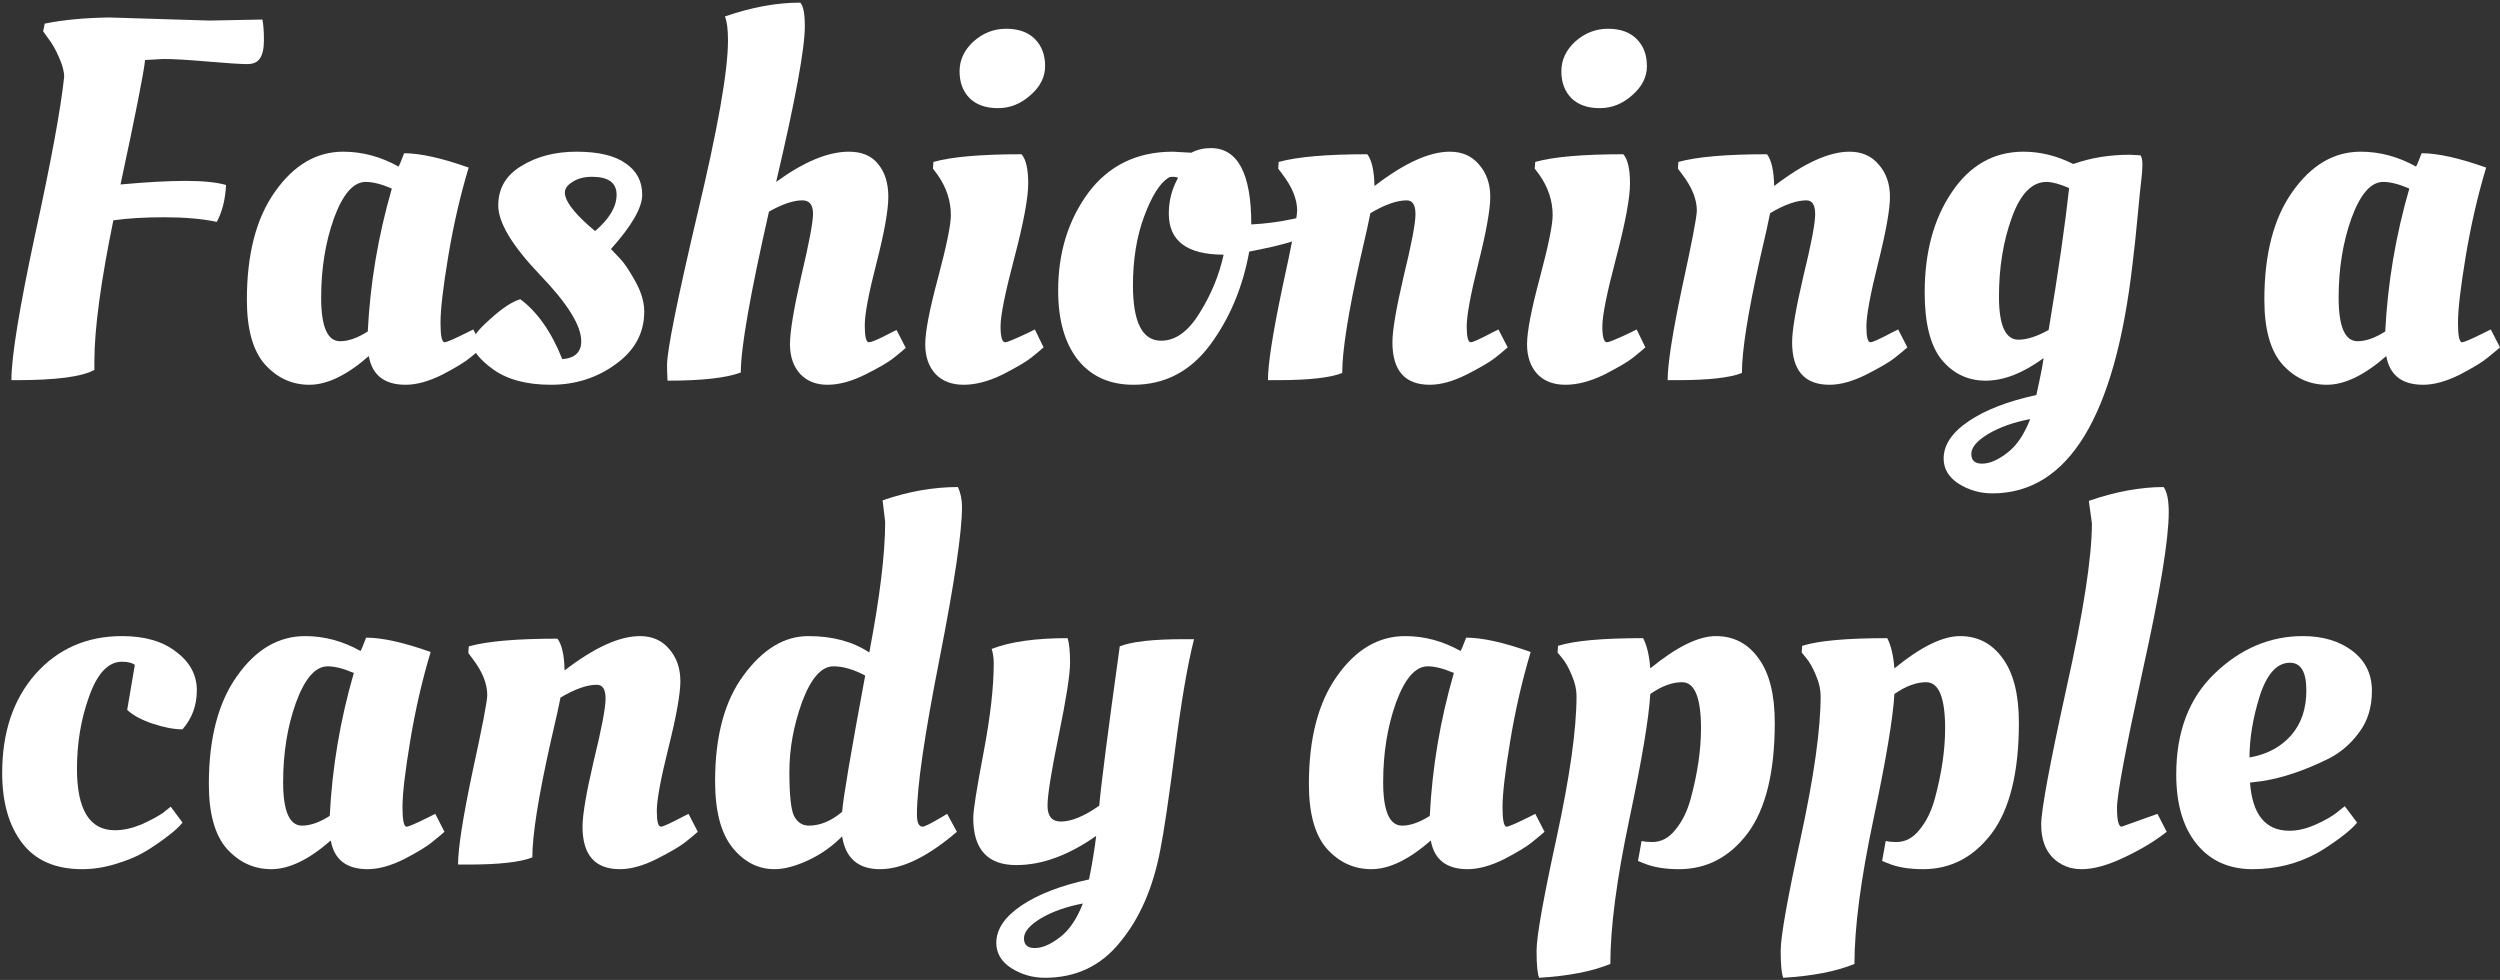
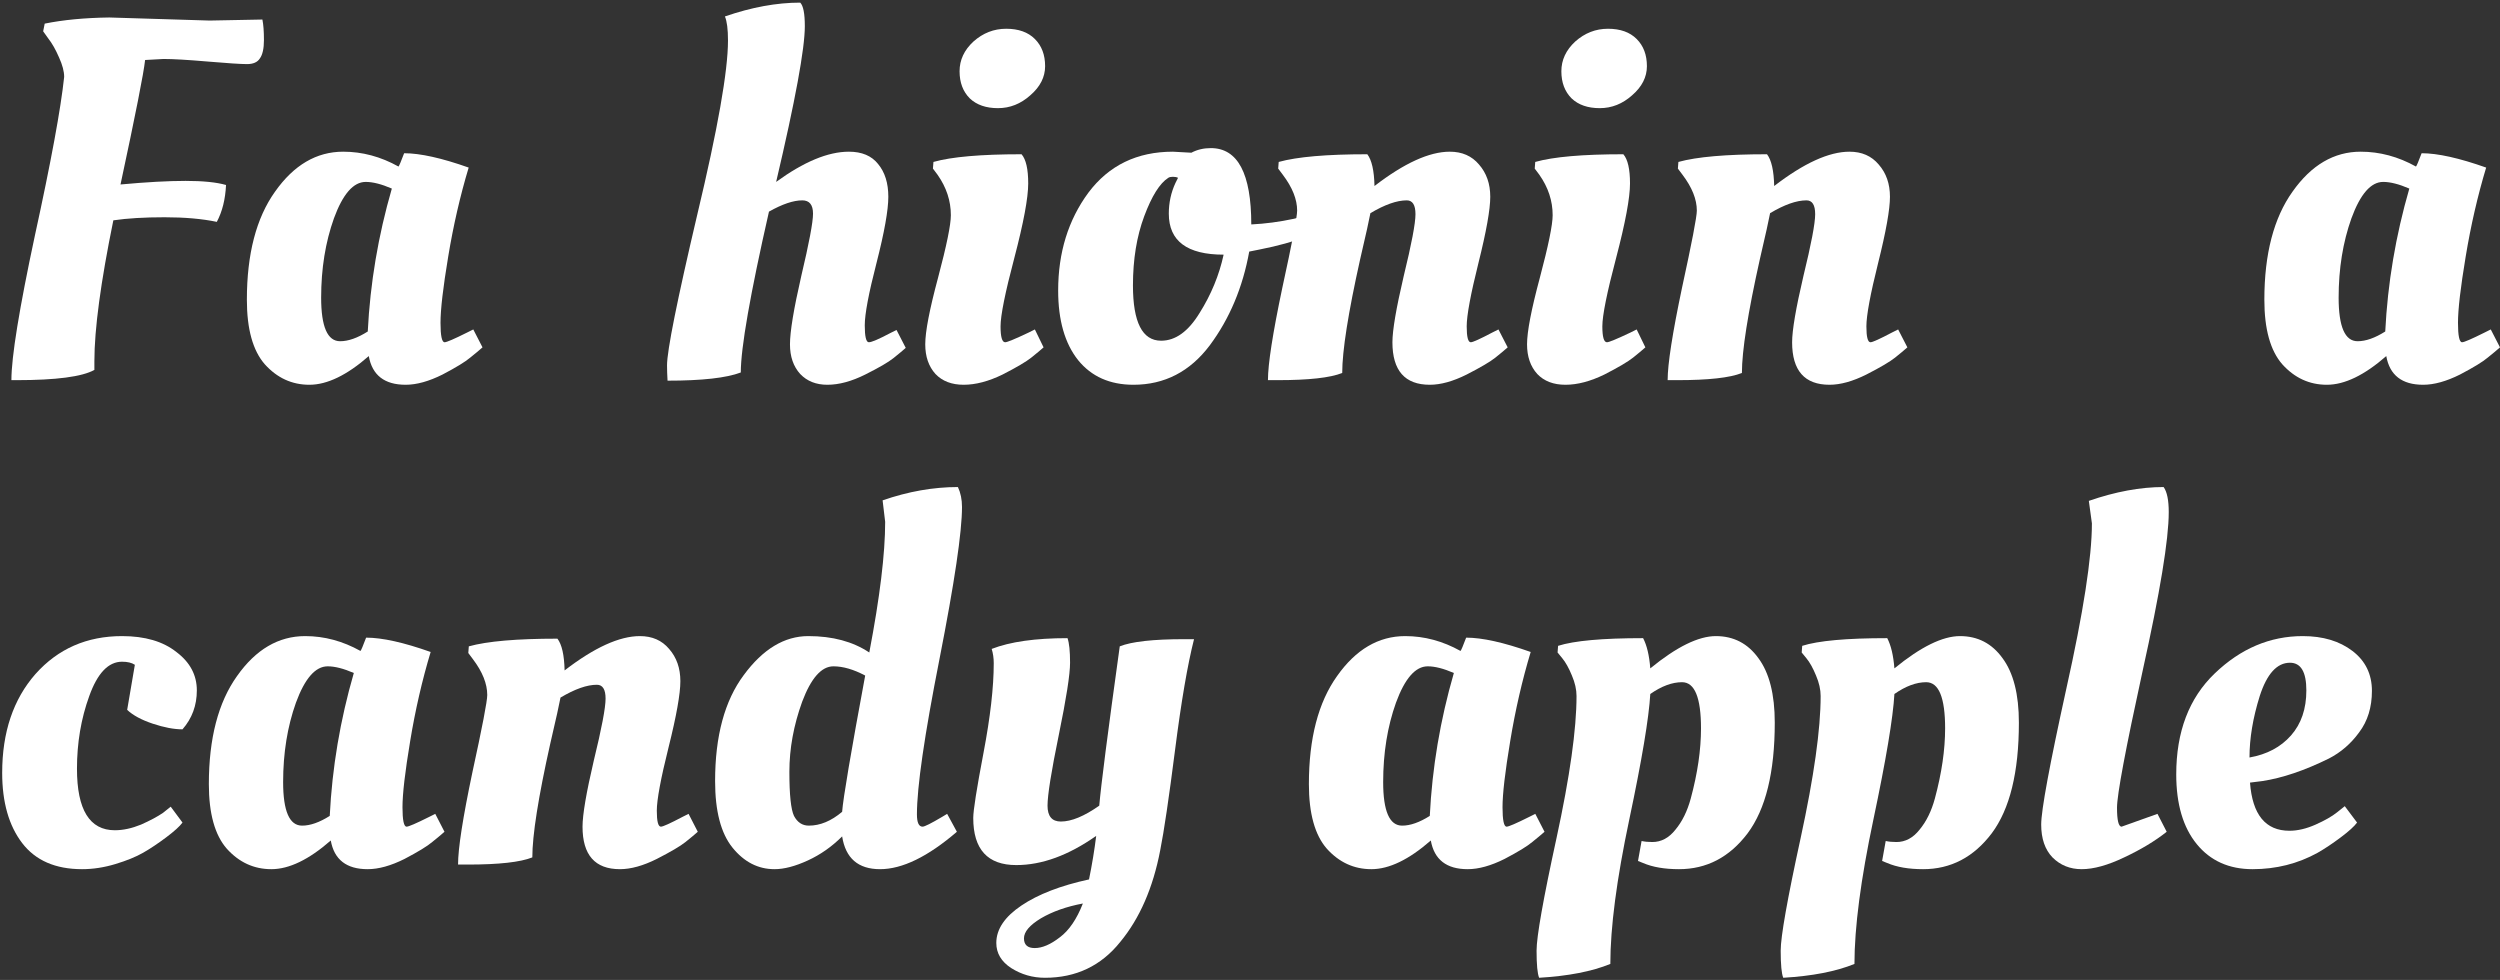
<svg xmlns="http://www.w3.org/2000/svg" width="449" height="176" viewBox="0 0 449 176" fill="none">
  <rect x="0" y="0" width="449" height="176" fill="#333333" stroke="none" />
  <path d="M390.853 139.084C390.853 131.417 393.153 125.376 397.753 120.96C402.414 116.483 407.689 114.244 413.577 114.244C417.196 114.244 420.17 115.133 422.501 116.912C424.832 118.691 425.997 121.083 425.997 124.088C425.997 127.032 425.23 129.516 423.697 131.54C422.225 133.564 420.416 135.128 418.269 136.232C413.914 138.379 409.928 139.728 406.309 140.28L404.101 140.556C404.53 146.321 406.892 149.204 411.185 149.204C412.657 149.204 414.221 148.836 415.877 148.1C417.533 147.364 418.821 146.628 419.741 145.892L421.121 144.788L423.329 147.732C422.838 148.407 421.857 149.296 420.385 150.4C418.913 151.504 417.533 152.424 416.245 153.16C412.688 155.123 408.793 156.104 404.561 156.104C400.329 156.104 396.986 154.601 394.533 151.596C392.08 148.591 390.853 144.42 390.853 139.084ZM404.009 136.048C407.137 135.496 409.621 134.177 411.461 132.092C413.301 130.007 414.221 127.308 414.221 123.996C414.221 120.684 413.24 119.028 411.277 119.028C408.946 119.028 407.137 121.021 405.849 125.008C404.622 128.933 404.009 132.613 404.009 136.048Z" fill="white" />
  <path d="M373.867 156.104C371.782 156.104 370.034 155.399 368.623 153.988C367.274 152.577 366.599 150.615 366.599 148.1C366.599 145.524 368.102 137.397 371.107 123.72C374.174 109.981 375.707 100.076 375.707 94.004L375.155 89.956C379.939 88.3 384.417 87.472 388.587 87.472C389.201 88.331 389.507 89.833 389.507 91.98C389.507 96.887 387.943 106.393 384.815 120.5C381.749 134.545 380.215 142.733 380.215 145.064C380.215 147.333 380.491 148.468 381.043 148.468L387.483 146.168L389.139 149.388C387.054 151.044 384.509 152.577 381.503 153.988C378.559 155.399 376.014 156.104 373.867 156.104Z" fill="white" />
  <path d="M320.272 175.608C319.965 174.872 319.812 173.247 319.812 170.732C319.812 168.217 321.008 161.471 323.4 150.492C325.792 139.452 326.988 130.957 326.988 125.008C326.988 123.843 326.712 122.616 326.16 121.328C325.608 119.979 325.025 118.936 324.412 118.2L323.584 117.188L323.676 115.992C326.558 115.072 331.649 114.612 338.948 114.612C339.622 115.9 340.052 117.709 340.236 120.04C344.958 116.176 348.884 114.244 352.012 114.244C355.201 114.244 357.746 115.563 359.648 118.2C361.61 120.837 362.592 124.701 362.592 129.792C362.592 138.685 360.966 145.309 357.716 149.664C354.465 153.957 350.356 156.104 345.388 156.104C342.812 156.104 340.665 155.736 338.948 155L338.028 154.632L338.672 151.044C339.224 151.167 339.868 151.228 340.604 151.228C342.198 151.228 343.578 150.492 344.744 149.02C345.97 147.548 346.89 145.677 347.504 143.408C348.73 138.869 349.344 134.668 349.344 130.804C349.344 125.284 348.209 122.524 345.94 122.524C344.161 122.524 342.26 123.229 340.236 124.64C339.99 128.933 338.733 136.447 336.464 147.18C334.194 157.913 333.06 166.561 333.06 173.124C329.748 174.473 325.485 175.301 320.272 175.608Z" fill="white" />
  <path d="M276.428 175.608C276.121 174.872 275.968 173.247 275.968 170.732C275.968 168.217 277.164 161.471 279.556 150.492C281.948 139.452 283.144 130.957 283.144 125.008C283.144 123.843 282.868 122.616 282.316 121.328C281.764 119.979 281.181 118.936 280.568 118.2L279.74 117.188L279.832 115.992C282.715 115.072 287.805 114.612 295.104 114.612C295.779 115.9 296.208 117.709 296.392 120.04C301.115 116.176 305.04 114.244 308.168 114.244C311.357 114.244 313.903 115.563 315.804 118.2C317.767 120.837 318.748 124.701 318.748 129.792C318.748 138.685 317.123 145.309 313.872 149.664C310.621 153.957 306.512 156.104 301.544 156.104C298.968 156.104 296.821 155.736 295.104 155L294.184 154.632L294.828 151.044C295.38 151.167 296.024 151.228 296.76 151.228C298.355 151.228 299.735 150.492 300.9 149.02C302.127 147.548 303.047 145.677 303.66 143.408C304.887 138.869 305.5 134.668 305.5 130.804C305.5 125.284 304.365 122.524 302.096 122.524C300.317 122.524 298.416 123.229 296.392 124.64C296.147 128.933 294.889 136.447 292.62 147.18C290.351 157.913 289.216 166.561 289.216 173.124C285.904 174.473 281.641 175.301 276.428 175.608Z" fill="white" />
  <path d="M262.309 116.912C262.431 116.789 262.769 115.992 263.321 114.52C266.203 114.52 270.067 115.379 274.913 117.096C273.379 122.187 272.153 127.523 271.233 133.104C270.313 138.624 269.853 142.58 269.853 144.972C269.853 147.303 270.098 148.468 270.589 148.468C270.957 148.468 272.306 147.885 274.637 146.72L275.741 146.168L277.397 149.388C276.845 149.879 276.109 150.492 275.189 151.228C274.33 151.964 272.674 152.976 270.221 154.264C267.767 155.491 265.559 156.104 263.597 156.104C259.794 156.104 257.586 154.387 256.973 150.952C253.047 154.387 249.49 156.104 246.301 156.104C243.173 156.104 240.505 154.877 238.297 152.424C236.15 149.971 235.077 146.107 235.077 140.832C235.077 132.613 236.763 126.143 240.137 121.42C243.51 116.636 247.589 114.244 252.373 114.244C255.807 114.244 259.119 115.133 262.309 116.912ZM251.821 148.284C253.293 148.284 254.949 147.701 256.789 146.536C257.218 137.888 258.659 129.332 261.113 120.868C259.273 120.071 257.709 119.672 256.421 119.672C254.213 119.672 252.311 121.849 250.717 126.204C249.183 130.497 248.417 135.251 248.417 140.464C248.417 145.677 249.551 148.284 251.821 148.284Z" fill="white" />
  <path d="M186.94 164.936C184.916 166.163 183.904 167.359 183.904 168.524C183.904 169.689 184.548 170.272 185.836 170.272C187.185 170.272 188.688 169.628 190.344 168.34C192 167.113 193.38 165.089 194.484 162.268C191.54 162.82 189.025 163.709 186.94 164.936ZM182.524 155.368C177.372 155.368 174.796 152.547 174.796 146.904C174.796 145.555 175.409 141.66 176.636 135.22C177.863 128.78 178.476 123.413 178.476 119.12C178.476 118.2 178.353 117.341 178.108 116.544C181.42 115.256 185.959 114.612 191.724 114.612C192.031 115.471 192.184 116.943 192.184 119.028C192.184 121.113 191.509 125.437 190.16 132C188.811 138.563 188.136 142.795 188.136 144.696C188.136 146.597 188.933 147.548 190.528 147.548C192.429 147.548 194.729 146.597 197.428 144.696C197.735 141.077 198.961 131.54 201.108 116.084C203.255 115.225 207.119 114.796 212.7 114.796H214.448C213.283 119.396 212.148 126.02 211.044 134.668C209.94 143.316 209.051 149.327 208.376 152.7C207.088 159.447 204.696 164.936 201.2 169.168C197.765 173.461 193.257 175.608 187.676 175.608C185.468 175.608 183.444 175.025 181.604 173.86C179.825 172.695 178.936 171.192 178.936 169.352C178.936 166.899 180.439 164.66 183.444 162.636C186.449 160.612 190.497 159.048 195.588 157.944C196.14 155.245 196.569 152.639 196.876 150.124C191.908 153.62 187.124 155.368 182.524 155.368Z" fill="white" />
  <path d="M171.856 149.388C166.643 153.865 162.043 156.104 158.056 156.104C154.131 156.104 151.862 154.141 151.248 150.216C149.408 152.056 147.354 153.497 145.084 154.54C142.815 155.583 140.822 156.104 139.104 156.104C136.16 156.104 133.646 154.816 131.56 152.24C129.475 149.664 128.432 145.677 128.432 140.28C128.432 132.184 130.15 125.836 133.584 121.236C137.019 116.575 140.883 114.244 145.176 114.244C149.531 114.244 153.18 115.225 156.124 117.188C158.026 107.252 158.976 99.432 158.976 93.728L158.516 89.864C163.116 88.269 167.624 87.472 172.04 87.472C172.531 88.515 172.776 89.711 172.776 91.06C172.776 95.537 171.427 104.645 168.728 118.384C166.03 132.061 164.68 141.353 164.68 146.26C164.68 147.732 165.018 148.468 165.692 148.468C166.06 148.468 167.226 147.885 169.188 146.72L170.108 146.168L171.856 149.388ZM149.684 119.672C147.538 119.672 145.667 121.788 144.072 126.02C142.539 130.252 141.772 134.453 141.772 138.624C141.772 142.733 142.048 145.371 142.6 146.536C143.214 147.701 144.103 148.284 145.268 148.284C147.292 148.284 149.286 147.456 151.248 145.8C151.432 143.347 152.812 135.189 155.388 121.328C153.303 120.224 151.402 119.672 149.684 119.672Z" fill="white" />
  <path d="M84.013 155.276H82.266C82.266 152.393 83.124 146.873 84.841 138.716C86.62 130.559 87.51 125.928 87.51 124.824C87.51 122.8 86.651 120.653 84.933 118.384L84.106 117.28L84.198 116.084C87.51 115.164 92.815 114.704 100.114 114.704C100.911 115.747 101.34 117.648 101.402 120.408C106.738 116.299 111.245 114.244 114.925 114.244C117.133 114.244 118.882 115.011 120.17 116.544C121.519 118.077 122.194 120.009 122.194 122.34C122.194 124.609 121.488 128.565 120.078 134.208C118.667 139.851 117.962 143.653 117.962 145.616C117.962 147.517 118.207 148.468 118.698 148.468C119.066 148.468 120.354 147.885 122.562 146.72L123.666 146.168L125.322 149.388C124.77 149.879 124.034 150.492 123.114 151.228C122.194 151.964 120.476 152.976 117.962 154.264C115.508 155.491 113.3 156.104 111.338 156.104C106.86 156.104 104.622 153.559 104.622 148.468C104.622 146.321 105.296 142.365 106.646 136.6C108.056 130.835 108.761 127.124 108.761 125.468C108.761 123.812 108.24 122.984 107.198 122.984C105.419 122.984 103.242 123.751 100.666 125.284C100.482 126.327 99.868 129.087 98.826 133.564C96.679 143.193 95.606 150.001 95.606 153.988C93.459 154.847 89.595 155.276 84.013 155.276Z" fill="white" />
  <path d="M64.742 116.912C64.865 116.789 65.202 115.992 65.754 114.52C68.637 114.52 72.501 115.379 77.346 117.096C75.813 122.187 74.586 127.523 73.666 133.104C72.746 138.624 72.286 142.58 72.286 144.972C72.286 147.303 72.532 148.468 73.022 148.468C73.39 148.468 74.74 147.885 77.07 146.72L78.174 146.168L79.83 149.388C79.278 149.879 78.542 150.492 77.622 151.228C76.764 151.964 75.108 152.976 72.654 154.264C70.201 155.491 67.993 156.104 66.03 156.104C62.228 156.104 60.02 154.387 59.406 150.952C55.481 154.387 51.924 156.104 48.734 156.104C45.606 156.104 42.938 154.877 40.73 152.424C38.584 149.971 37.51 146.107 37.51 140.832C37.51 132.613 39.197 126.143 42.57 121.42C45.944 116.636 50.022 114.244 54.806 114.244C58.241 114.244 61.553 115.133 64.742 116.912ZM54.254 148.284C55.726 148.284 57.382 147.701 59.222 146.536C59.652 137.888 61.093 129.332 63.546 120.868C61.706 120.071 60.142 119.672 58.854 119.672C56.646 119.672 54.745 121.849 53.15 126.204C51.617 130.497 50.85 135.251 50.85 140.464C50.85 145.677 51.985 148.284 54.254 148.284Z" fill="white" />
  <path d="M21.92 118.844C19.467 118.844 17.504 120.899 16.032 125.008C14.56 129.056 13.824 133.411 13.824 138.072C13.824 145.432 16.093 149.112 20.632 149.112C22.104 149.112 23.668 148.775 25.324 148.1C26.98 147.364 28.299 146.659 29.28 145.984L30.66 144.88L32.776 147.732C32.285 148.407 31.304 149.296 29.832 150.4C28.36 151.504 26.98 152.424 25.692 153.16C24.404 153.896 22.748 154.571 20.724 155.184C18.7 155.797 16.707 156.104 14.744 156.104C9.96 156.104 6.372 154.54 3.98 151.412C1.588 148.284 0.392 144.083 0.392 138.808C0.392 131.509 2.385 125.591 6.372 121.052C10.42 116.513 15.603 114.244 21.92 114.244C26.029 114.244 29.28 115.195 31.672 117.096C34.125 118.936 35.352 121.236 35.352 123.996C35.352 126.695 34.493 129.025 32.776 130.988C31.243 130.988 29.464 130.651 27.44 129.976C25.416 129.301 23.883 128.473 22.84 127.492L24.22 119.396C23.668 119.028 22.901 118.844 21.92 118.844Z" fill="white" />
  <path d="M433.91 29.912C434.033 29.789 434.37 28.992 434.922 27.52C437.805 27.52 441.669 28.379 446.514 30.096C444.981 35.187 443.754 40.523 442.834 46.104C441.914 51.624 441.454 55.58 441.454 57.972C441.454 60.303 441.7 61.468 442.19 61.468C442.558 61.468 443.908 60.885 446.238 59.72L447.342 59.168L448.998 62.388C448.446 62.879 447.71 63.492 446.79 64.228C445.932 64.964 444.276 65.976 441.822 67.264C439.369 68.491 437.161 69.104 435.198 69.104C431.396 69.104 429.188 67.387 428.574 63.952C424.649 67.387 421.092 69.104 417.902 69.104C414.774 69.104 412.106 67.877 409.898 65.424C407.752 62.971 406.678 59.107 406.678 53.832C406.678 45.613 408.365 39.143 411.738 34.42C415.112 29.636 419.19 27.244 423.974 27.244C427.409 27.244 430.721 28.133 433.91 29.912ZM423.422 61.284C424.894 61.284 426.55 60.701 428.39 59.536C428.82 50.888 430.261 42.332 432.714 33.868C430.874 33.071 429.31 32.672 428.022 32.672C425.814 32.672 423.913 34.849 422.318 39.204C420.785 43.497 420.018 48.251 420.018 53.464C420.018 58.677 421.153 61.284 423.422 61.284Z" fill="white" />
-   <path d="M357.082 77.936C355.058 79.163 354.046 80.359 354.046 81.524C354.046 82.689 354.69 83.272 355.978 83.272C357.328 83.272 358.83 82.628 360.486 81.34C362.142 80.113 363.522 78.089 364.626 75.268C361.682 75.82 359.168 76.709 357.082 77.936ZM384.406 27.888C384.652 28.133 384.774 28.685 384.774 29.544C384.774 30.341 384.713 31.231 384.59 32.212C384.468 33.132 384.253 35.248 383.946 38.56C383.64 41.872 383.333 44.755 383.026 47.208C379.898 74.808 371.496 88.608 357.818 88.608C355.61 88.608 353.586 88.025 351.746 86.86C349.968 85.695 349.078 84.192 349.078 82.352C349.078 79.899 350.581 77.66 353.586 75.636C356.592 73.612 360.64 72.048 365.73 70.944C365.73 70.883 365.914 70.024 366.282 68.368C366.65 66.712 366.896 65.363 367.018 64.32C363.338 67.019 359.873 68.368 356.622 68.368C353.433 68.368 350.796 67.111 348.71 64.596C346.686 62.081 345.674 58.064 345.674 52.544C345.674 45.307 347.3 39.296 350.55 34.512C353.801 29.667 358.094 27.244 363.43 27.244C366.436 27.244 369.41 27.98 372.354 29.452C375.482 28.348 378.856 27.796 382.474 27.796L384.406 27.888ZM367.57 32.672C364.933 32.672 362.848 34.819 361.314 39.112C359.781 43.344 359.014 48.067 359.014 53.28C359.014 58.432 360.18 61.008 362.51 61.008C364.044 61.008 365.853 60.425 367.938 59.26C369.656 48.956 370.882 40.461 371.618 33.776C369.901 33.04 368.552 32.672 367.57 32.672Z" fill="white" />
  <path d="M301.256 68.276H299.508C299.508 65.393 300.366 59.873 302.084 51.716C303.862 43.559 304.752 38.928 304.752 37.824C304.752 35.8 303.893 33.653 302.176 31.384L301.348 30.28L301.44 29.084C304.752 28.164 310.057 27.704 317.356 27.704C318.153 28.747 318.582 30.648 318.644 33.408C323.98 29.299 328.488 27.244 332.168 27.244C334.376 27.244 336.124 28.011 337.412 29.544C338.761 31.077 339.436 33.009 339.436 35.34C339.436 37.609 338.73 41.565 337.32 47.208C335.909 52.851 335.204 56.653 335.204 58.616C335.204 60.517 335.449 61.468 335.94 61.468C336.308 61.468 337.596 60.885 339.804 59.72L340.908 59.168L342.564 62.388C342.012 62.879 341.276 63.492 340.356 64.228C339.436 64.964 337.718 65.976 335.204 67.264C332.75 68.491 330.542 69.104 328.58 69.104C324.102 69.104 321.864 66.559 321.864 61.468C321.864 59.321 322.538 55.365 323.888 49.6C325.298 43.835 326.004 40.124 326.004 38.468C326.004 36.812 325.482 35.984 324.44 35.984C322.661 35.984 320.484 36.751 317.908 38.284C317.724 39.327 317.11 42.087 316.068 46.564C313.921 56.193 312.848 63.001 312.848 66.988C310.701 67.847 306.837 68.276 301.256 68.276Z" fill="white" />
  <path d="M292.749 32.948C292.749 35.524 291.921 39.971 290.265 46.288C288.609 52.544 287.781 56.653 287.781 58.616C287.781 60.517 288.057 61.468 288.609 61.468C288.977 61.468 290.388 60.885 292.841 59.72L293.945 59.168L295.509 62.388C294.957 62.879 294.221 63.492 293.301 64.228C292.381 64.964 290.664 65.976 288.149 67.264C285.635 68.491 283.304 69.104 281.157 69.104C279.011 69.104 277.324 68.46 276.097 67.172C274.871 65.823 274.257 64.044 274.257 61.836C274.257 59.567 275.024 55.58 276.557 49.876C278.091 44.111 278.857 40.369 278.857 38.652C278.857 36.076 278.06 33.653 276.465 31.384L275.637 30.28L275.729 29.084C278.98 28.164 284.255 27.704 291.553 27.704C292.351 28.624 292.749 30.372 292.749 32.948ZM282.261 17.676C281.035 16.449 280.421 14.824 280.421 12.8C280.421 10.776 281.249 8.997 282.905 7.464C284.623 5.931 286.585 5.164 288.793 5.164C291.001 5.164 292.719 5.777 293.945 7.004C295.172 8.231 295.785 9.856 295.785 11.88C295.785 13.843 294.896 15.591 293.117 17.124C291.4 18.657 289.468 19.424 287.321 19.424C285.175 19.424 283.488 18.841 282.261 17.676Z" fill="white" />
  <path d="M229.471 68.276H227.723C227.723 65.393 228.581 59.873 230.299 51.716C232.077 43.559 232.967 38.928 232.967 37.824C232.967 35.8 232.108 33.653 230.391 31.384L229.563 30.28L229.655 29.084C232.967 28.164 238.272 27.704 245.571 27.704C246.368 28.747 246.797 30.648 246.859 33.408C252.195 29.299 256.703 27.244 260.383 27.244C262.591 27.244 264.339 28.011 265.627 29.544C266.976 31.077 267.651 33.009 267.651 35.34C267.651 37.609 266.945 41.565 265.535 47.208C264.124 52.851 263.419 56.653 263.419 58.616C263.419 60.517 263.664 61.468 264.155 61.468C264.523 61.468 265.811 60.885 268.019 59.72L269.123 59.168L270.779 62.388C270.227 62.879 269.491 63.492 268.571 64.228C267.651 64.964 265.933 65.976 263.419 67.264C260.965 68.491 258.757 69.104 256.795 69.104C252.317 69.104 250.079 66.559 250.079 61.468C250.079 59.321 250.753 55.365 252.103 49.6C253.513 43.835 254.219 40.124 254.219 38.468C254.219 36.812 253.697 35.984 252.655 35.984C250.876 35.984 248.699 36.751 246.123 38.284C245.939 39.327 245.325 42.087 244.283 46.564C242.136 56.193 241.063 63.001 241.063 66.988C238.916 67.847 235.052 68.276 229.471 68.276Z" fill="white" />
  <path d="M203.57 69.104C199.338 69.104 196.026 67.632 193.634 64.688C191.242 61.683 190.046 57.512 190.046 52.176C190.046 45.368 191.855 39.511 195.474 34.604C199.154 29.697 204.214 27.244 210.654 27.244L213.966 27.428C215.008 26.876 216.174 26.6 217.462 26.6C222.307 26.6 224.73 31.169 224.73 40.308C227.244 40.185 229.79 39.848 232.366 39.296L233.838 38.928L234.39 42.516C232.366 43.375 229.636 44.141 226.202 44.816L224.362 45.184C223.196 51.624 220.835 57.236 217.278 62.02C213.72 66.743 209.151 69.104 203.57 69.104ZM208.538 61.192C211.114 61.192 213.414 59.536 215.438 56.224C217.523 52.912 218.964 49.416 219.762 45.736C213.199 45.736 209.918 43.283 209.918 38.376C209.918 36.413 210.316 34.573 211.114 32.856L211.574 31.936C211.328 31.813 211.022 31.752 210.654 31.752C210.286 31.752 210.01 31.813 209.826 31.936C208.292 32.917 206.851 35.217 205.502 38.836C204.152 42.455 203.478 46.595 203.478 51.256C203.478 57.88 205.164 61.192 208.538 61.192Z" fill="white" />
  <path d="M184.667 32.948C184.667 35.524 183.839 39.971 182.183 46.288C180.527 52.544 179.699 56.653 179.699 58.616C179.699 60.517 179.975 61.468 180.527 61.468C180.895 61.468 182.306 60.885 184.759 59.72L185.863 59.168L187.427 62.388C186.875 62.879 186.139 63.492 185.219 64.228C184.299 64.964 182.582 65.976 180.067 67.264C177.553 68.491 175.222 69.104 173.075 69.104C170.929 69.104 169.242 68.46 168.015 67.172C166.789 65.823 166.175 64.044 166.175 61.836C166.175 59.567 166.942 55.58 168.475 49.876C170.009 44.111 170.775 40.369 170.775 38.652C170.775 36.076 169.978 33.653 168.383 31.384L167.555 30.28L167.647 29.084C170.898 28.164 176.173 27.704 183.471 27.704C184.269 28.624 184.667 30.372 184.667 32.948ZM174.179 17.676C172.953 16.449 172.339 14.824 172.339 12.8C172.339 10.776 173.167 8.997 174.823 7.464C176.541 5.931 178.503 5.164 180.711 5.164C182.919 5.164 184.637 5.777 185.863 7.004C187.09 8.231 187.703 9.856 187.703 11.88C187.703 13.843 186.814 15.591 185.035 17.124C183.318 18.657 181.386 19.424 179.239 19.424C177.093 19.424 175.406 18.841 174.179 17.676Z" fill="white" />
  <path d="M130.747 7.28C130.747 5.256 130.563 3.815 130.195 2.956C134.979 1.3 139.487 0.472 143.719 0.472C144.271 1.024 144.547 2.435 144.547 4.704C144.547 8.752 142.829 18.075 139.395 32.672C144.363 29.053 148.717 27.244 152.459 27.244C154.789 27.244 156.537 27.98 157.703 29.452C158.929 30.924 159.543 32.887 159.543 35.34C159.543 37.732 158.837 41.688 157.427 47.208C156.016 52.667 155.311 56.408 155.311 58.432C155.311 60.456 155.556 61.468 156.047 61.468C156.537 61.468 157.825 60.916 159.911 59.812L161.015 59.26L162.671 62.48C162.119 62.971 161.383 63.584 160.463 64.32C159.543 65.056 157.856 66.037 155.403 67.264C152.949 68.491 150.68 69.104 148.595 69.104C146.571 69.104 144.945 68.46 143.719 67.172C142.492 65.823 141.879 64.044 141.879 61.836C141.879 59.567 142.553 55.488 143.903 49.6C145.313 43.651 146.019 39.909 146.019 38.376C146.019 36.781 145.375 35.984 144.087 35.984C142.492 35.984 140.499 36.659 138.107 38.008C134.733 52.851 133.047 62.48 133.047 66.896C130.471 67.877 126.085 68.368 119.891 68.368C119.829 67.325 119.799 66.405 119.799 65.608C119.799 62.971 121.608 53.955 125.227 38.56C128.907 23.165 130.747 12.739 130.747 7.28Z" fill="white" />
-   <path d="M115.708 55.948C115.708 59.812 113.99 62.971 110.556 65.424C107.182 67.877 103.318 69.104 98.963 69.104C94.609 69.104 91.144 68.184 88.567 66.344C86.053 64.504 84.796 62.879 84.796 61.468C84.796 60.609 85.869 59.229 88.016 57.328C90.162 55.365 91.972 54.169 93.444 53.74C96.51 56.009 99.025 59.597 100.988 64.504C103.257 64.32 104.392 63.247 104.392 61.284C104.392 58.463 101.908 54.476 96.939 49.324C91.972 44.111 89.487 39.971 89.487 36.904C89.487 33.837 90.868 31.476 93.627 29.82C96.388 28.103 99.7 27.244 103.564 27.244C107.489 27.244 110.433 27.949 112.396 29.36C114.358 30.709 115.34 32.58 115.34 34.972C115.34 37.303 113.469 40.553 109.728 44.724C110.157 45.153 110.709 45.736 111.384 46.472C112.058 47.147 112.948 48.465 114.052 50.428C115.156 52.391 115.708 54.231 115.708 55.948ZM106.876 41.504C109.452 39.296 110.74 37.119 110.74 34.972C110.74 32.825 109.268 31.752 106.324 31.752C104.913 31.752 103.748 32.059 102.828 32.672C101.908 33.224 101.448 33.868 101.448 34.604C101.448 35.953 102.797 37.855 105.496 40.308L106.876 41.504Z" fill="white" />
  <path d="M71.57 29.912C71.693 29.789 72.031 28.992 72.582 27.52C75.465 27.52 79.329 28.379 84.174 30.096C82.641 35.187 81.415 40.523 80.495 46.104C79.575 51.624 79.115 55.58 79.115 57.972C79.115 60.303 79.36 61.468 79.85 61.468C80.219 61.468 81.568 60.885 83.898 59.72L85.002 59.168L86.659 62.388C86.106 62.879 85.371 63.492 84.451 64.228C83.592 64.964 81.936 65.976 79.483 67.264C77.029 68.491 74.821 69.104 72.859 69.104C69.056 69.104 66.848 67.387 66.234 63.952C62.309 67.387 58.752 69.104 55.562 69.104C52.434 69.104 49.767 67.877 47.559 65.424C45.412 62.971 44.339 59.107 44.339 53.832C44.339 45.613 46.025 39.143 49.398 34.42C52.772 29.636 56.85 27.244 61.635 27.244C65.069 27.244 68.381 28.133 71.57 29.912ZM61.083 61.284C62.554 61.284 64.21 60.701 66.05 59.536C66.48 50.888 67.921 42.332 70.374 33.868C68.534 33.071 66.971 32.672 65.683 32.672C63.474 32.672 61.573 34.849 59.978 39.204C58.445 43.497 57.678 48.251 57.678 53.464C57.678 58.677 58.813 61.284 61.083 61.284Z" fill="white" />
  <path d="M19.62 3.14L37.652 3.692L47.128 3.508C47.312 4.428 47.404 5.655 47.404 7.188C47.404 8.721 47.159 9.825 46.668 10.5C46.239 11.175 45.472 11.512 44.368 11.512C43.264 11.512 40.903 11.359 37.284 11.052C33.727 10.745 31.089 10.592 29.372 10.592L26.06 10.776C25.815 13.107 24.343 20.559 21.644 33.132C26.305 32.703 30.2 32.488 33.328 32.488C36.456 32.488 38.879 32.733 40.596 33.224C40.473 35.8 39.921 38.008 38.94 39.848C36.303 39.296 33.175 39.02 29.556 39.02C25.937 39.02 22.871 39.204 20.356 39.572C18.087 50.673 16.952 59.107 16.952 64.872V66.436C14.744 67.663 10.083 68.276 2.968 68.276H2.048C2.048 64.105 3.459 55.427 6.28 42.24C9.163 29.053 10.911 19.577 11.524 13.812C11.524 12.831 11.217 11.665 10.604 10.316C9.991 8.905 9.347 7.771 8.672 6.912L7.752 5.624L8.028 4.244C11.34 3.569 15.204 3.201 19.62 3.14Z" fill="white" />
</svg>